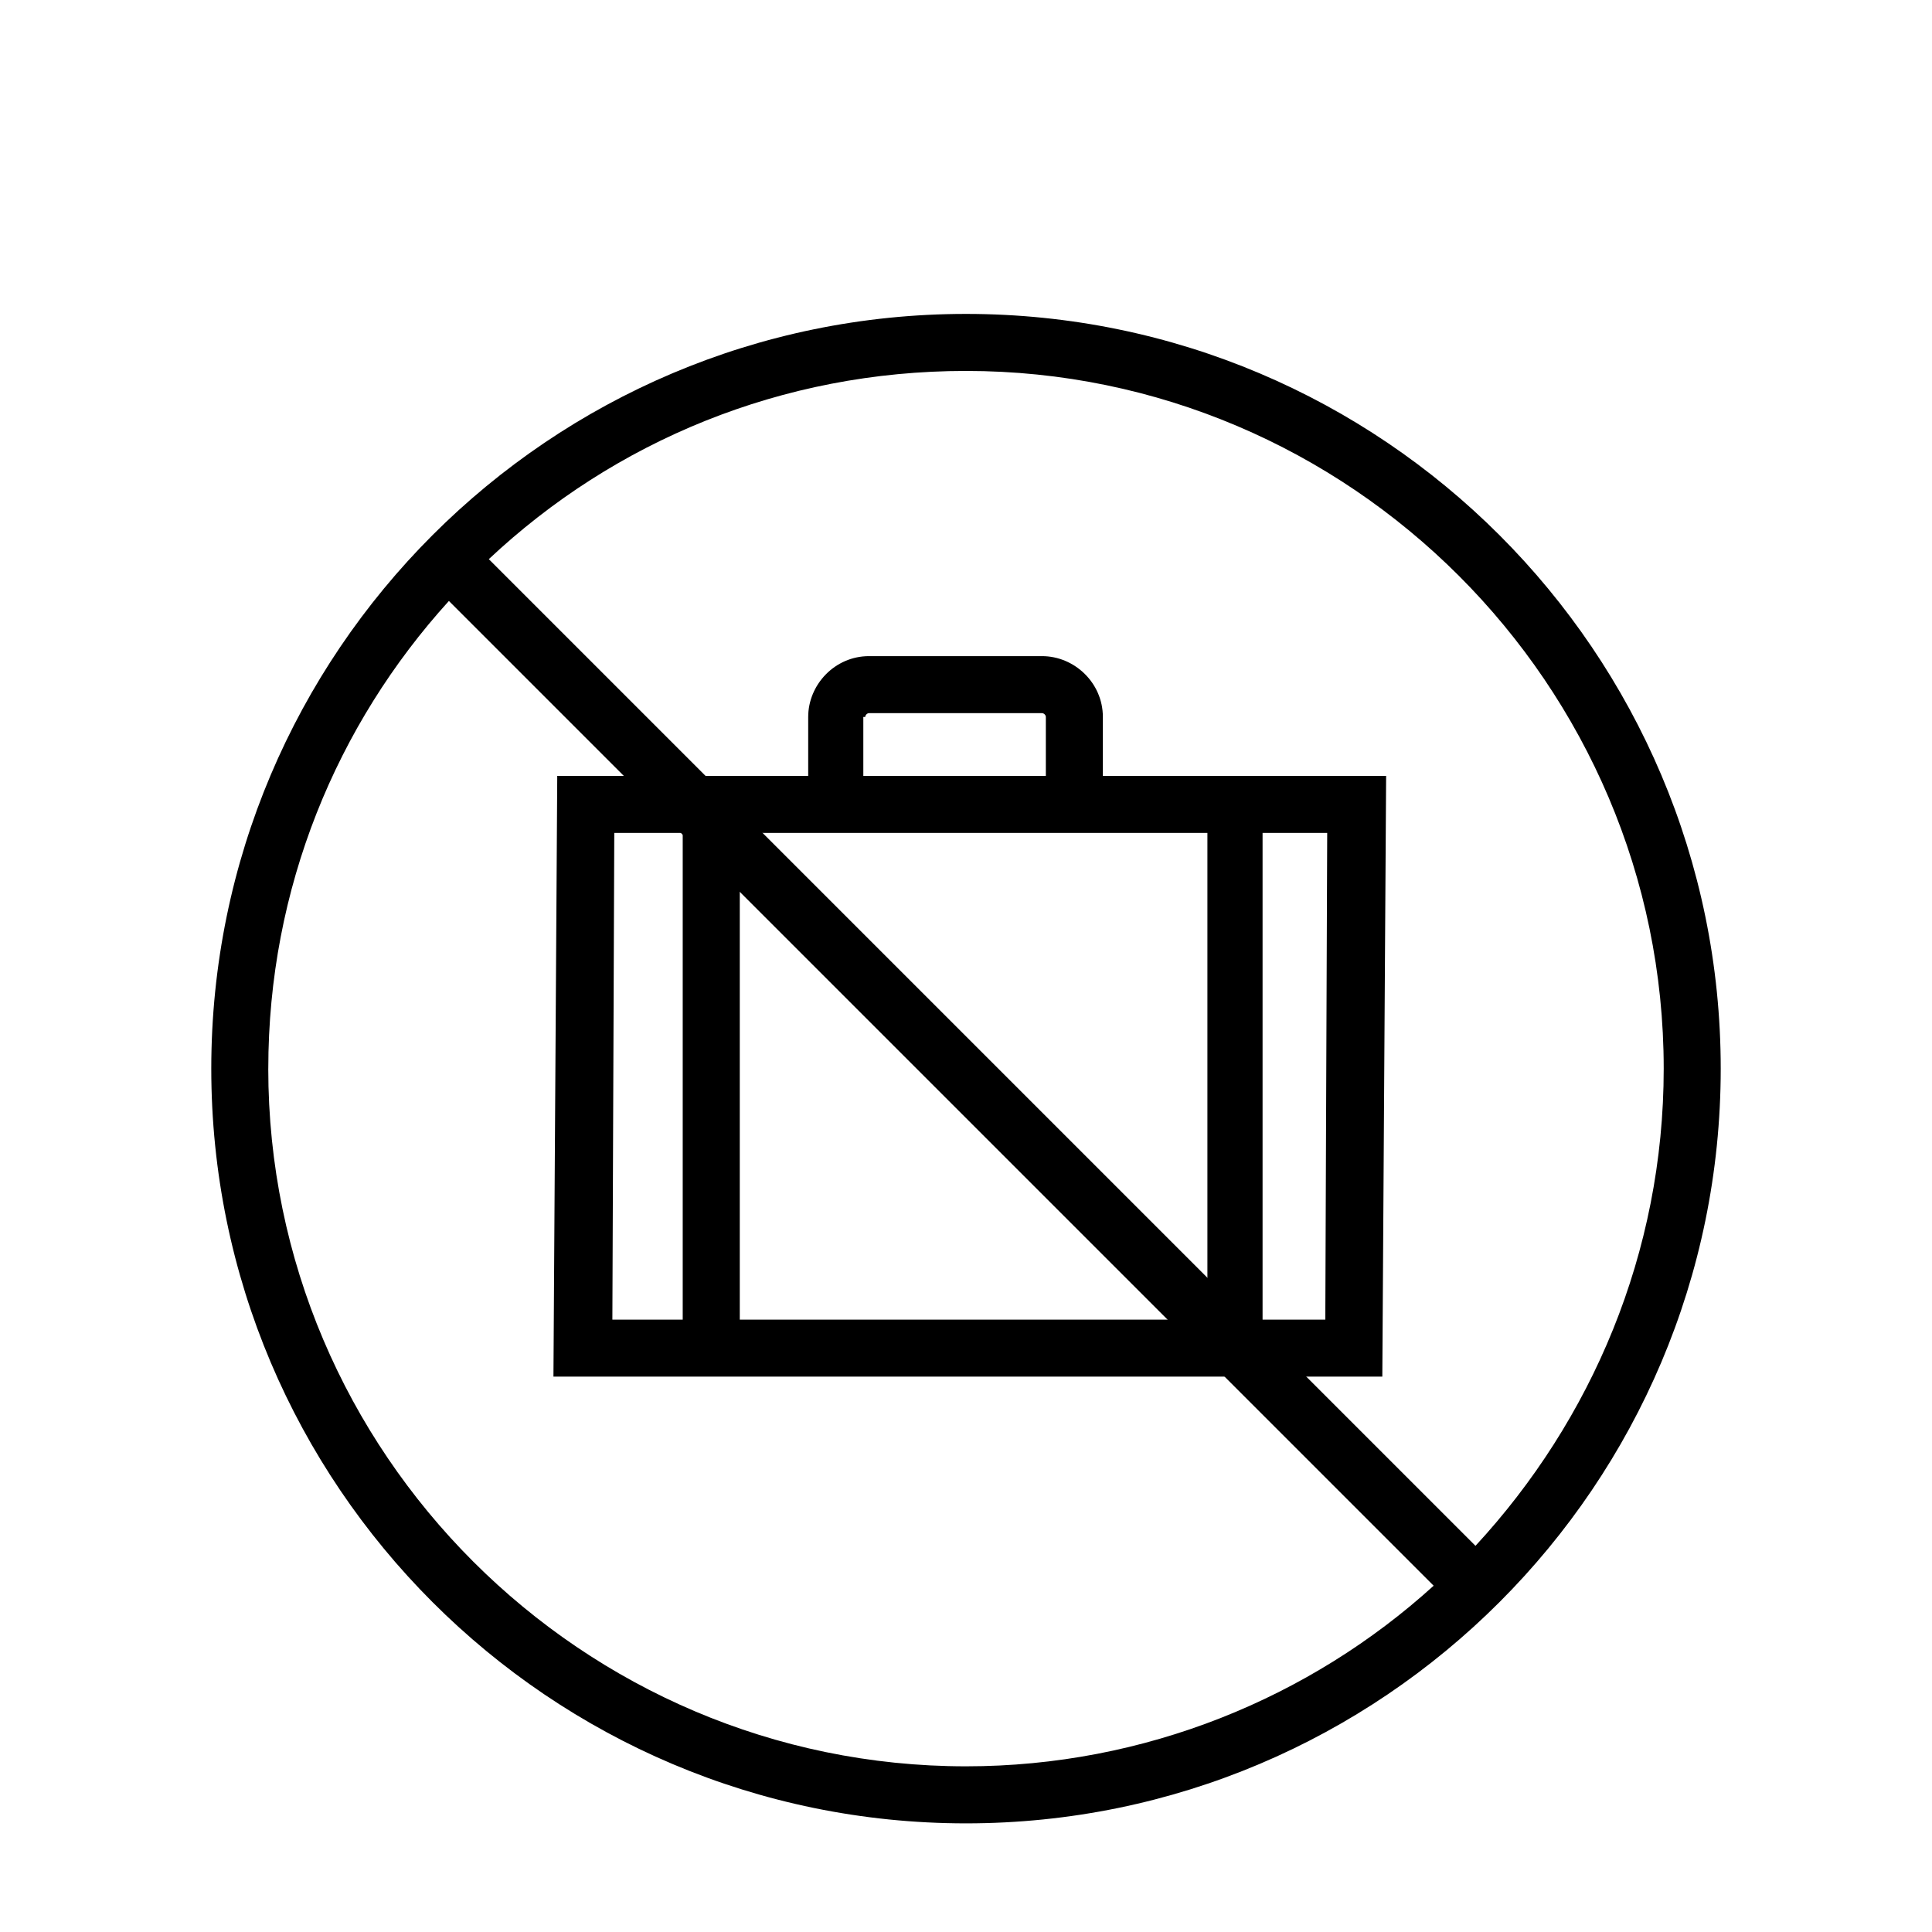
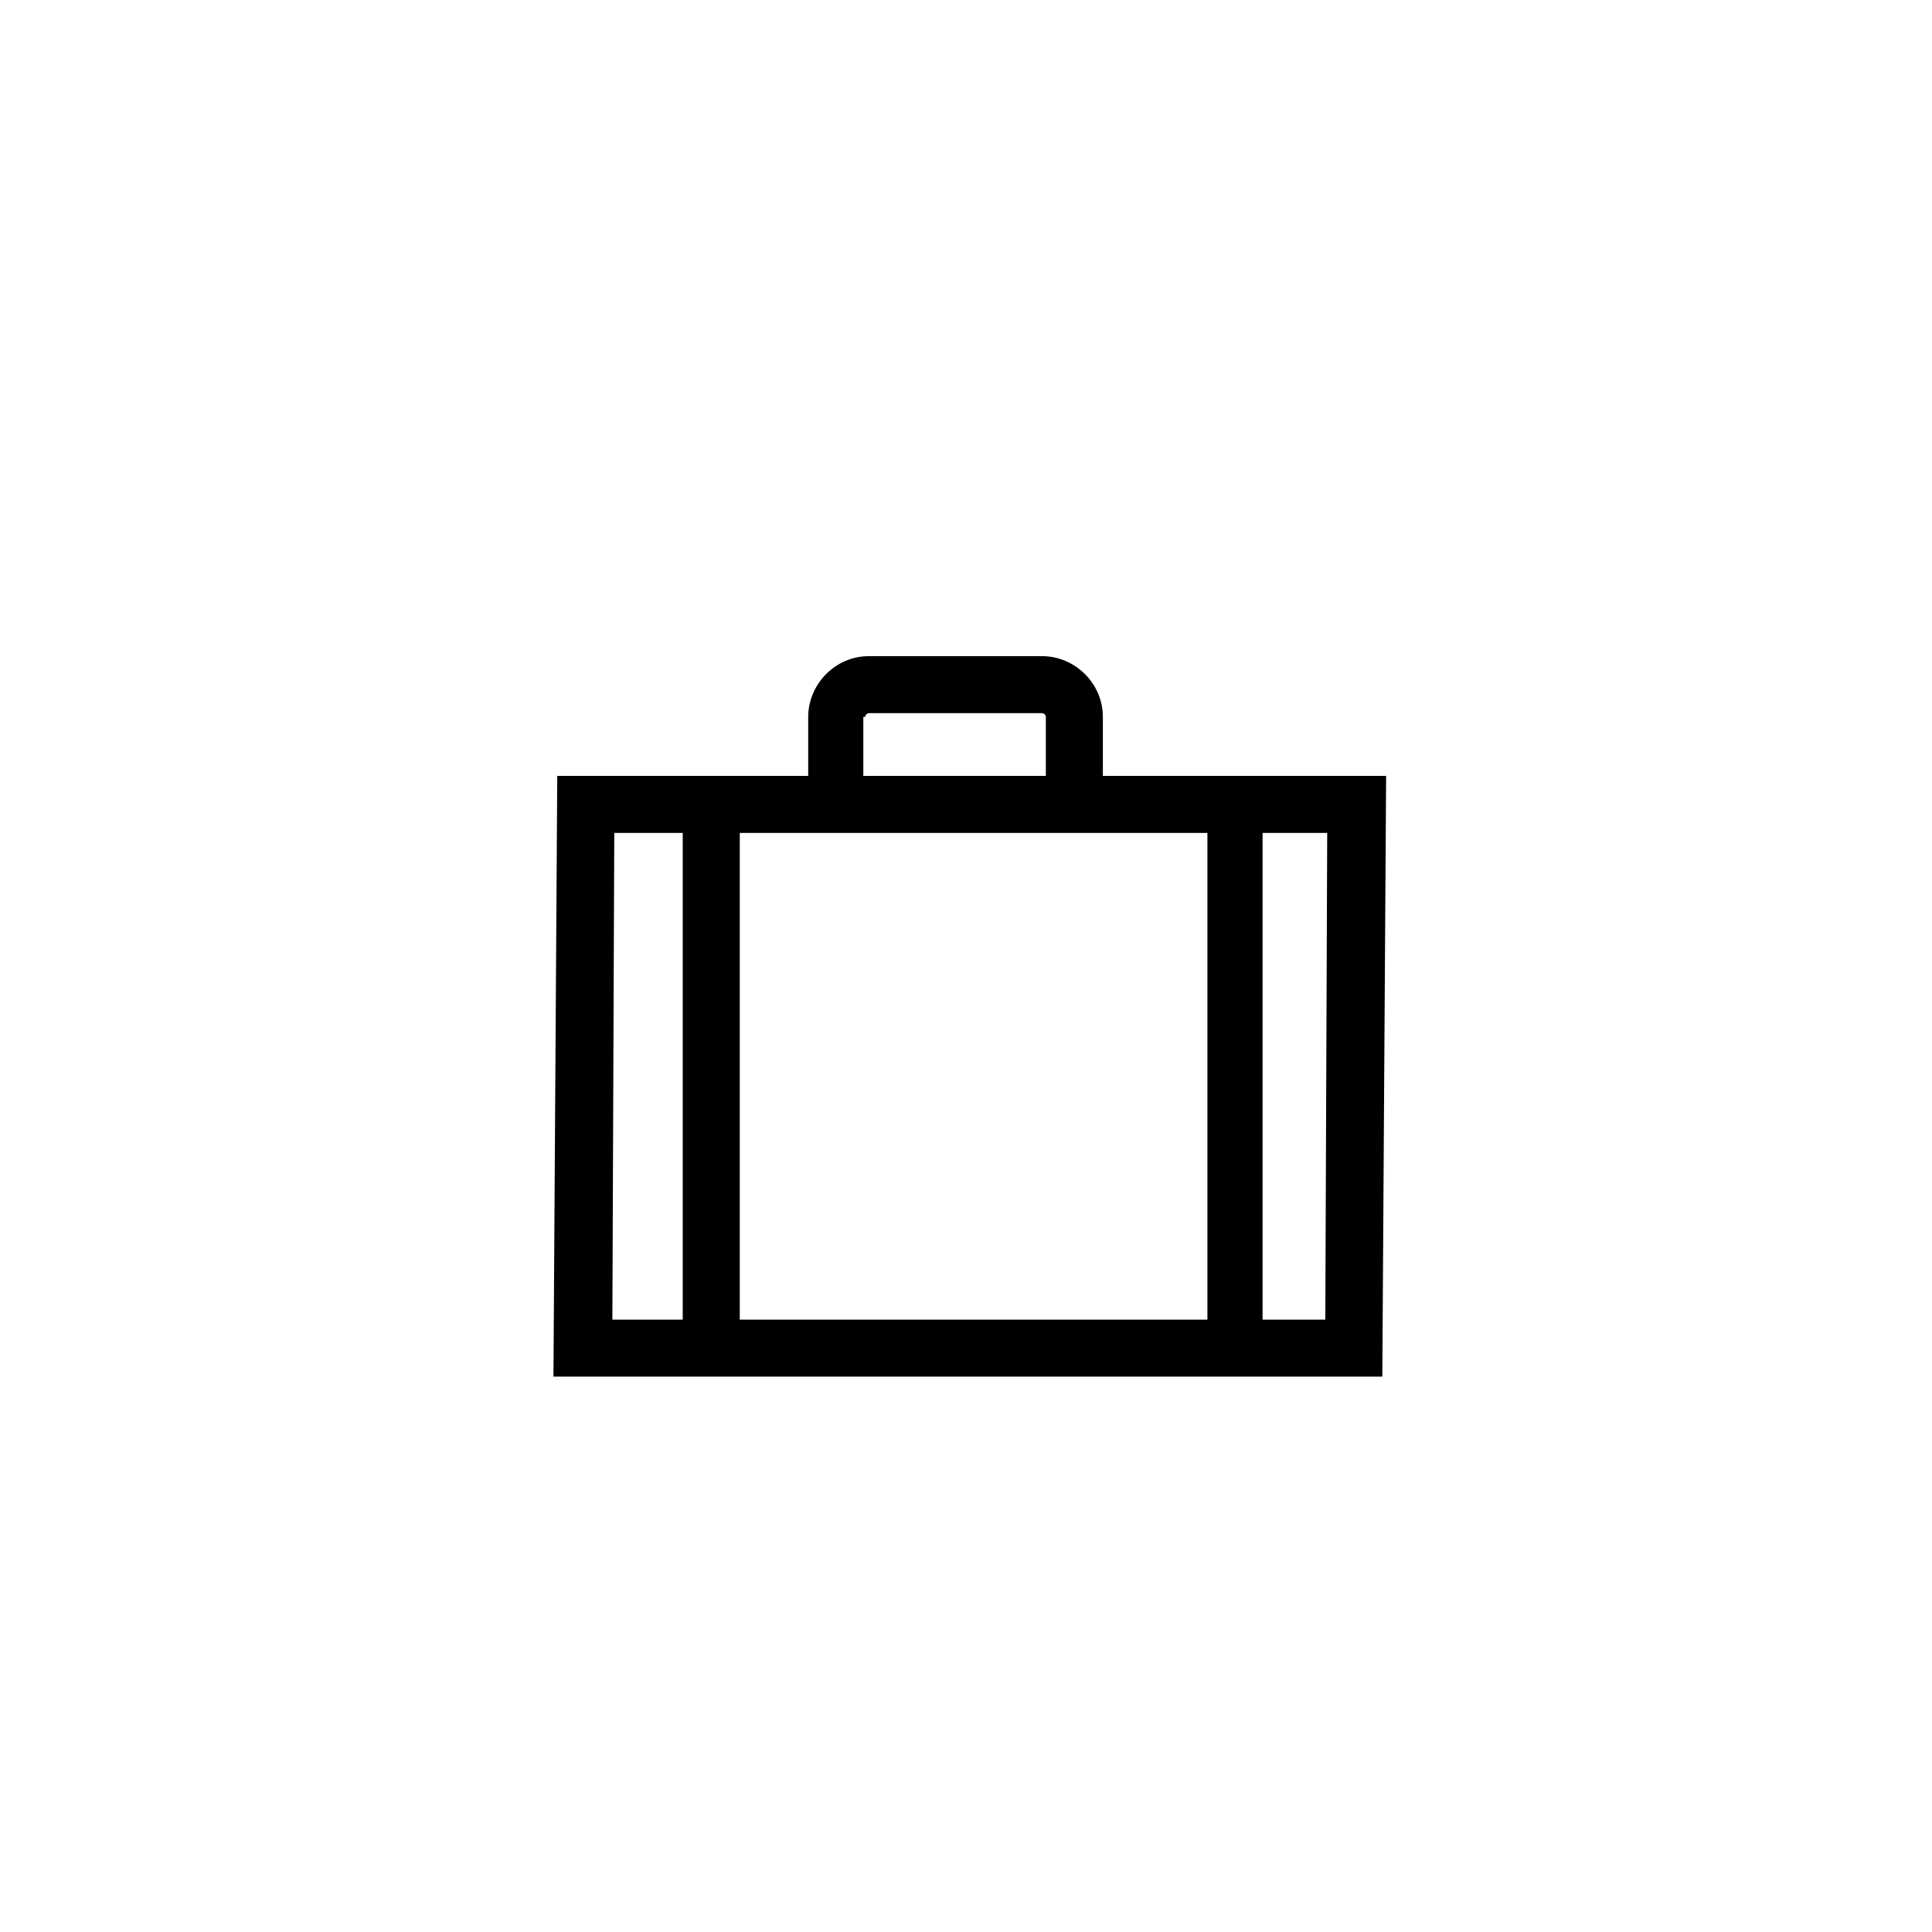
<svg xmlns="http://www.w3.org/2000/svg" fill="#000000" width="800px" height="800px" version="1.1" viewBox="144 144 512 512">
  <g>
-     <path d="m400 227.19c-110.34 0-200.01 89.68-200.01 200.01 0 110.34 89.68 200.01 200.01 200.01 110.34 0 200.01-89.68 200.01-200.01s-89.68-200.01-200.01-200.01zm-184.9 200.01c0-47.863 18.137-91.191 47.863-123.94l260.97 260.97c-32.746 29.727-76.578 47.863-123.94 47.863-101.77 0-184.9-83.129-184.9-184.9zm319.92 126.46-261.48-261.48c33.25-31.234 77.586-49.879 126.46-49.879 101.77 0 184.9 83.129 184.9 184.9 0 48.871-19.148 93.207-49.879 126.46z" />
    <path d="m436.27 349.62v-15.617c0-9.07-7.559-16.121-16.121-16.121h-45.848c-9.07 0-16.121 7.559-16.121 16.121v15.617h-66.504l-1.008 159.2h219.66l1.008-159.2zm27.707 15.113v128.98h-123.93v-128.98zm-90.684-30.73c0-0.504 0.504-1.008 1.008-1.008h45.848c0.504 0 1.008 0.504 1.008 1.008v15.617h-48.367v-15.617zm-66.504 30.73h18.137v128.98h-18.641zm188.43 128.98h-16.625v-128.98h17.129z" />
  </g>
</svg>